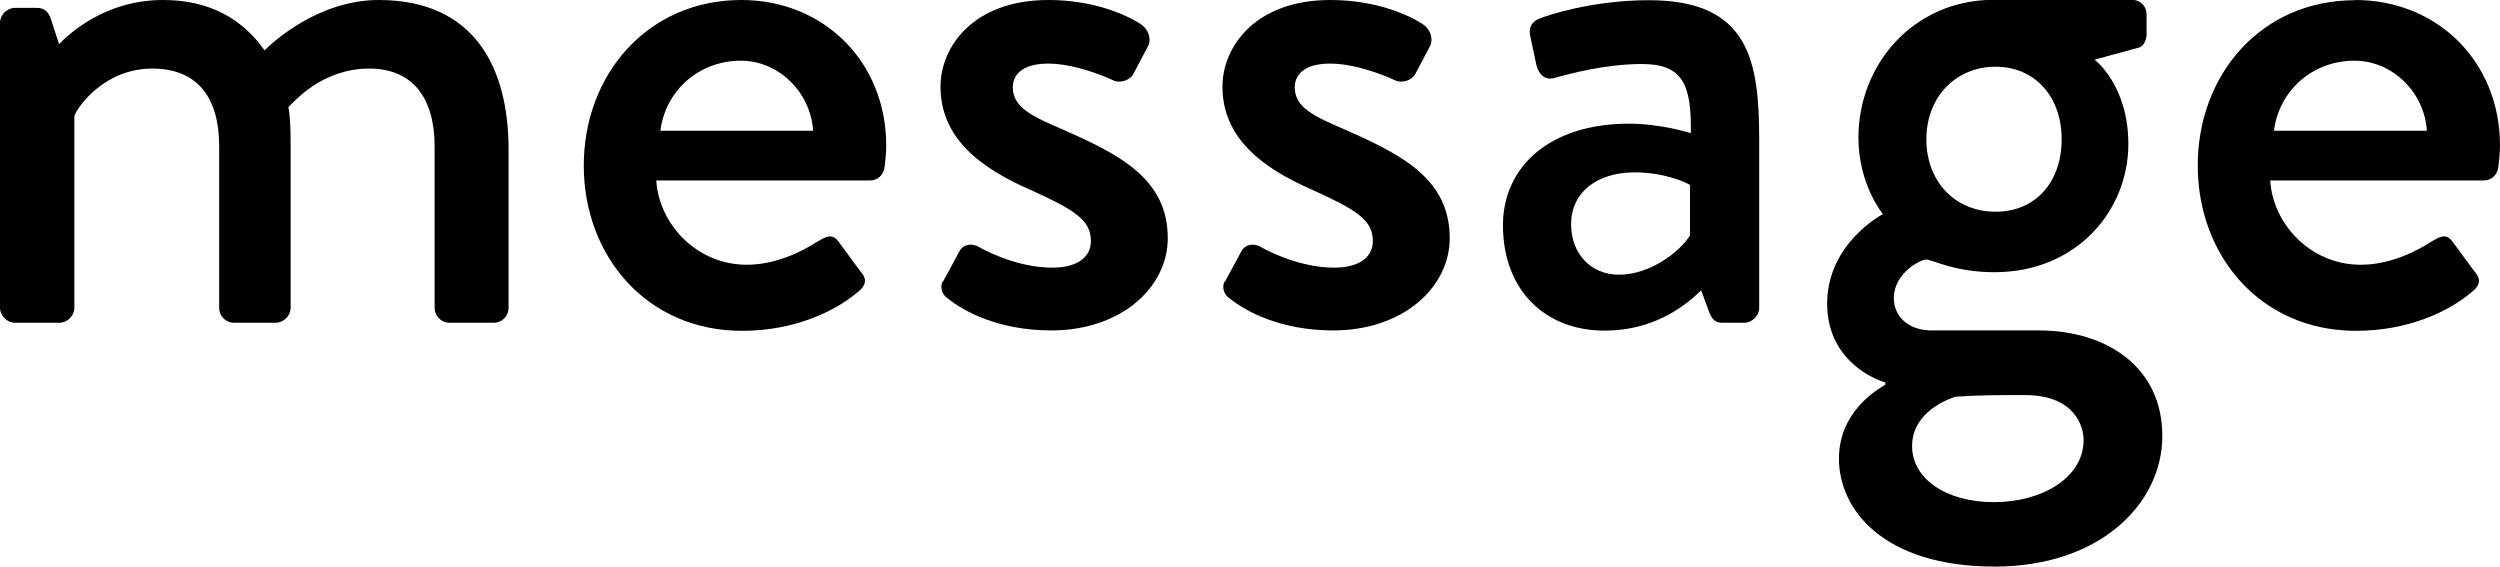
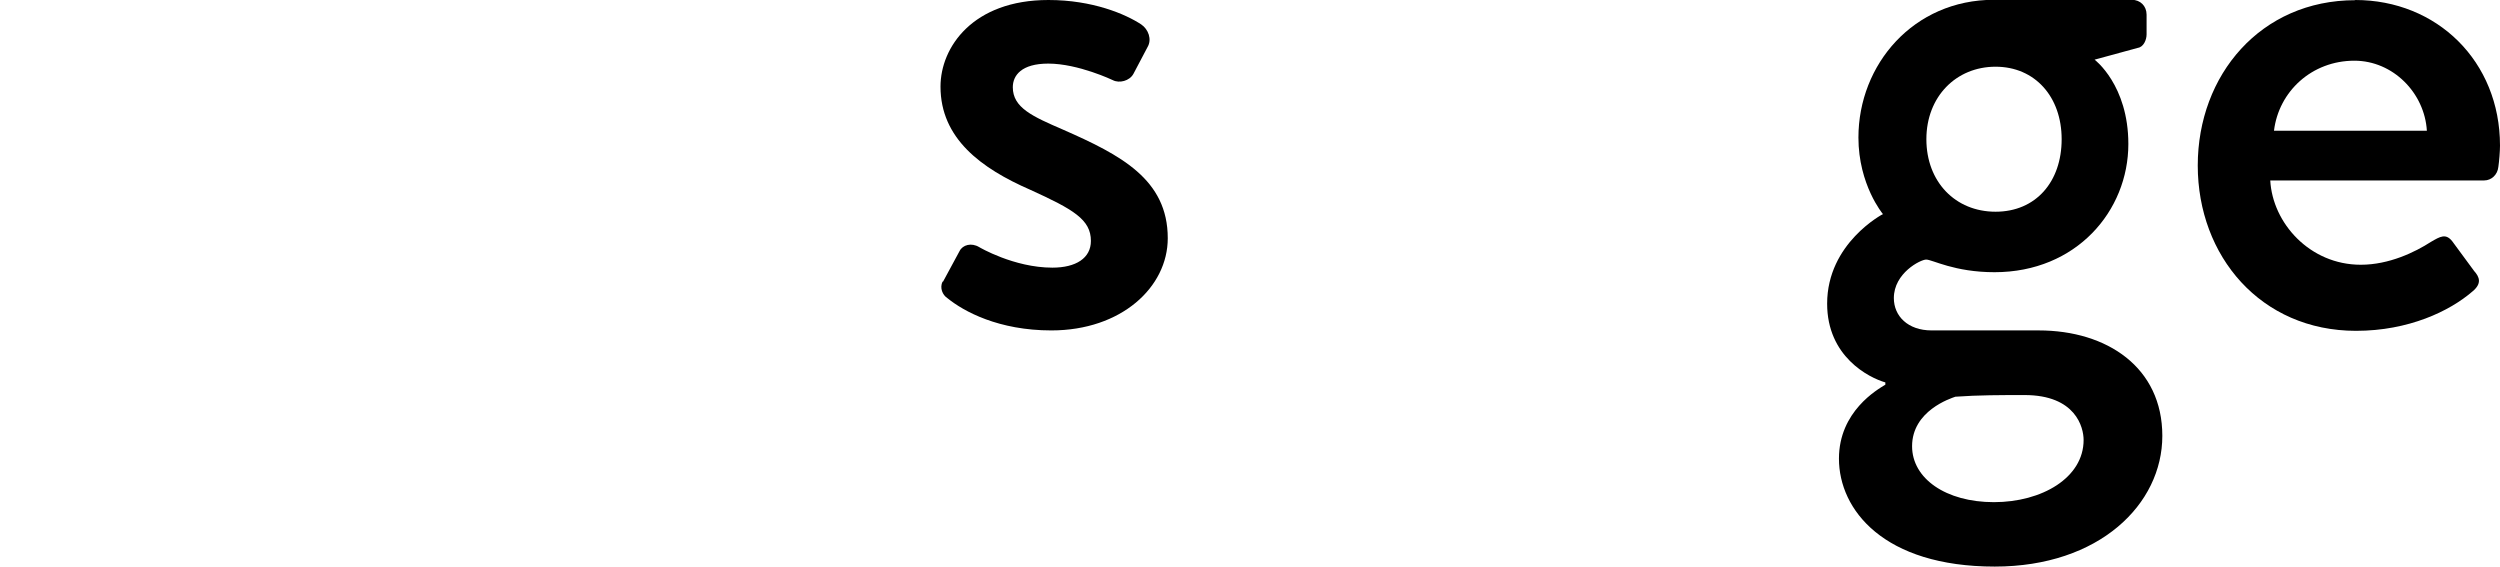
<svg xmlns="http://www.w3.org/2000/svg" viewBox="0 0 120.68 27.36">
  <g id="a" />
  <g id="b">
    <g id="c">
      <g>
-         <path d="M0,1.1C0,.72,.34,.38,.72,.38H1.79c.34,0,.53,.19,.64,.46l.42,1.29c.34-.34,2.09-2.13,5.02-2.13,2.2,0,3.8,.87,4.9,2.43,.42-.42,2.62-2.43,5.51-2.43,4.63,0,6.27,3.27,6.27,7.22v7.64c0,.38-.3,.72-.72,.72h-2.13c-.42,0-.72-.34-.72-.72V7.07c0-2.39-1.1-3.76-3.15-3.76-2.32,0-3.65,1.63-3.91,1.86,.08,.34,.11,1.06,.11,1.82v7.87c0,.38-.34,.72-.72,.72h-2.01c-.42,0-.72-.34-.72-.72V7.07c0-2.43-1.1-3.76-3.23-3.76-2.28,0-3.57,1.79-3.76,2.28V14.86c0,.38-.34,.72-.72,.72H.72c-.38,0-.72-.34-.72-.72V1.1Z" />
-         <path d="M35.79,0c3.95,0,6.99,2.96,6.99,7.03,0,.27-.04,.76-.08,1.03-.04,.38-.34,.65-.68,.65h-10.34c.12,2.05,1.9,4.07,4.37,4.07,1.37,0,2.62-.61,3.38-1.1,.46-.27,.72-.42,1.03-.04l1.06,1.44c.27,.3,.38,.61-.08,.99-1.1,.95-3.08,1.9-5.62,1.9-4.6,0-7.64-3.61-7.64-7.98S31.24,0,35.79,0Zm3.46,6.31c-.11-1.82-1.63-3.38-3.49-3.38-2.05,0-3.65,1.48-3.88,3.38h7.37Z" />
        <path d="M45.52,13.6l.8-1.48c.15-.3,.57-.42,.95-.19,0,0,1.67,.99,3.53,.99,1.14,0,1.86-.46,1.86-1.29,0-1.03-.84-1.52-2.93-2.47-2.36-1.03-4.33-2.47-4.33-4.98,0-1.9,1.56-4.18,5.21-4.18,2.13,0,3.72,.68,4.48,1.18,.34,.23,.53,.72,.3,1.1l-.68,1.29c-.19,.34-.68,.46-.99,.3,0,0-1.67-.8-3.12-.8-1.29,0-1.71,.57-1.71,1.14,0,.99,.95,1.41,2.43,2.05,2.77,1.22,5.05,2.39,5.05,5.24,0,2.36-2.24,4.45-5.62,4.45-2.54,0-4.22-.91-5.02-1.56-.23-.15-.38-.49-.23-.8Z" />
-         <path d="M59.13,13.6l.8-1.48c.15-.3,.57-.42,.95-.19,0,0,1.67,.99,3.53,.99,1.14,0,1.86-.46,1.86-1.29,0-1.03-.84-1.52-2.93-2.47-2.36-1.03-4.33-2.47-4.33-4.98,0-1.9,1.56-4.18,5.21-4.18,2.13,0,3.72,.68,4.48,1.18,.34,.23,.53,.72,.3,1.1l-.68,1.29c-.19,.34-.68,.46-.99,.3,0,0-1.67-.8-3.12-.8-1.29,0-1.71,.57-1.71,1.14,0,.99,.95,1.41,2.43,2.05,2.77,1.22,5.05,2.39,5.05,5.24,0,2.36-2.24,4.45-5.62,4.45-2.54,0-4.22-.91-5.02-1.56-.23-.15-.38-.49-.23-.8Z" />
-         <path d="M78.62,5.97c1.6,0,3,.46,3,.46,.04-2.39-.42-3.34-2.36-3.34-1.75,0-3.46,.46-4.25,.68-.46,.11-.72-.19-.84-.61l-.3-1.41c-.11-.49,.15-.76,.49-.87,.27-.11,2.43-.87,5.24-.87,4.86,0,5.32,2.96,5.32,6.76V14.86c0,.38-.34,.72-.72,.72h-1.06c-.34,0-.49-.15-.64-.53l-.38-1.03c-.84,.8-2.32,1.94-4.67,1.94-2.85,0-4.9-1.94-4.9-5.09,0-2.77,2.2-4.9,6.08-4.9Zm-.46,7.29c1.52,0,2.96-1.14,3.42-1.9v-2.43c-.23-.15-1.29-.61-2.66-.61-1.82,0-3.08,.95-3.08,2.51,0,1.37,.91,2.43,2.32,2.43Z" />
        <path d="M90.89,10.33s-1.18-1.41-1.18-3.69c0-3.53,2.66-6.65,6.54-6.65h6.65c.42,0,.72,.3,.72,.72v.95c0,.27-.15,.61-.42,.65l-2.09,.57s1.63,1.22,1.63,4.07c0,3.23-2.51,6.19-6.46,6.19-1.94,0-3-.61-3.3-.61-.27,0-1.56,.65-1.56,1.86,0,.87,.68,1.56,1.82,1.56h5.17c3.31,0,5.97,1.79,5.97,5.09s-3.04,6.31-8.09,6.31c-5.36,0-7.52-2.74-7.52-5.21,0-2.28,1.86-3.34,2.24-3.57v-.11c-.8-.23-2.81-1.25-2.81-3.8,0-2.93,2.7-4.33,2.7-4.33Zm5.36,13.91c2.32,0,4.33-1.18,4.33-3,0-.61-.38-2.17-2.85-2.17-1.1,0-2.24,0-3.34,.08-.23,.08-2.09,.68-2.09,2.39,0,1.56,1.63,2.7,3.95,2.7Zm3.27-17.52c0-2.05-1.29-3.5-3.19-3.5s-3.34,1.44-3.34,3.5,1.4,3.5,3.34,3.5,3.19-1.44,3.19-3.5Z" />
        <path d="M113.69,0c3.95,0,6.99,2.96,6.99,7.03,0,.27-.04,.76-.08,1.03-.04,.38-.34,.65-.68,.65h-10.33c.11,2.05,1.9,4.07,4.37,4.07,1.37,0,2.62-.61,3.38-1.1,.46-.27,.72-.42,1.03-.04l1.06,1.44c.27,.3,.38,.61-.08,.99-1.1,.95-3.08,1.9-5.62,1.9-4.6,0-7.64-3.61-7.64-7.98s3.04-7.98,7.6-7.98Zm3.46,6.31c-.11-1.82-1.63-3.38-3.5-3.38-2.05,0-3.65,1.48-3.88,3.38h7.37Z" />
      </g>
    </g>
  </g>
</svg>